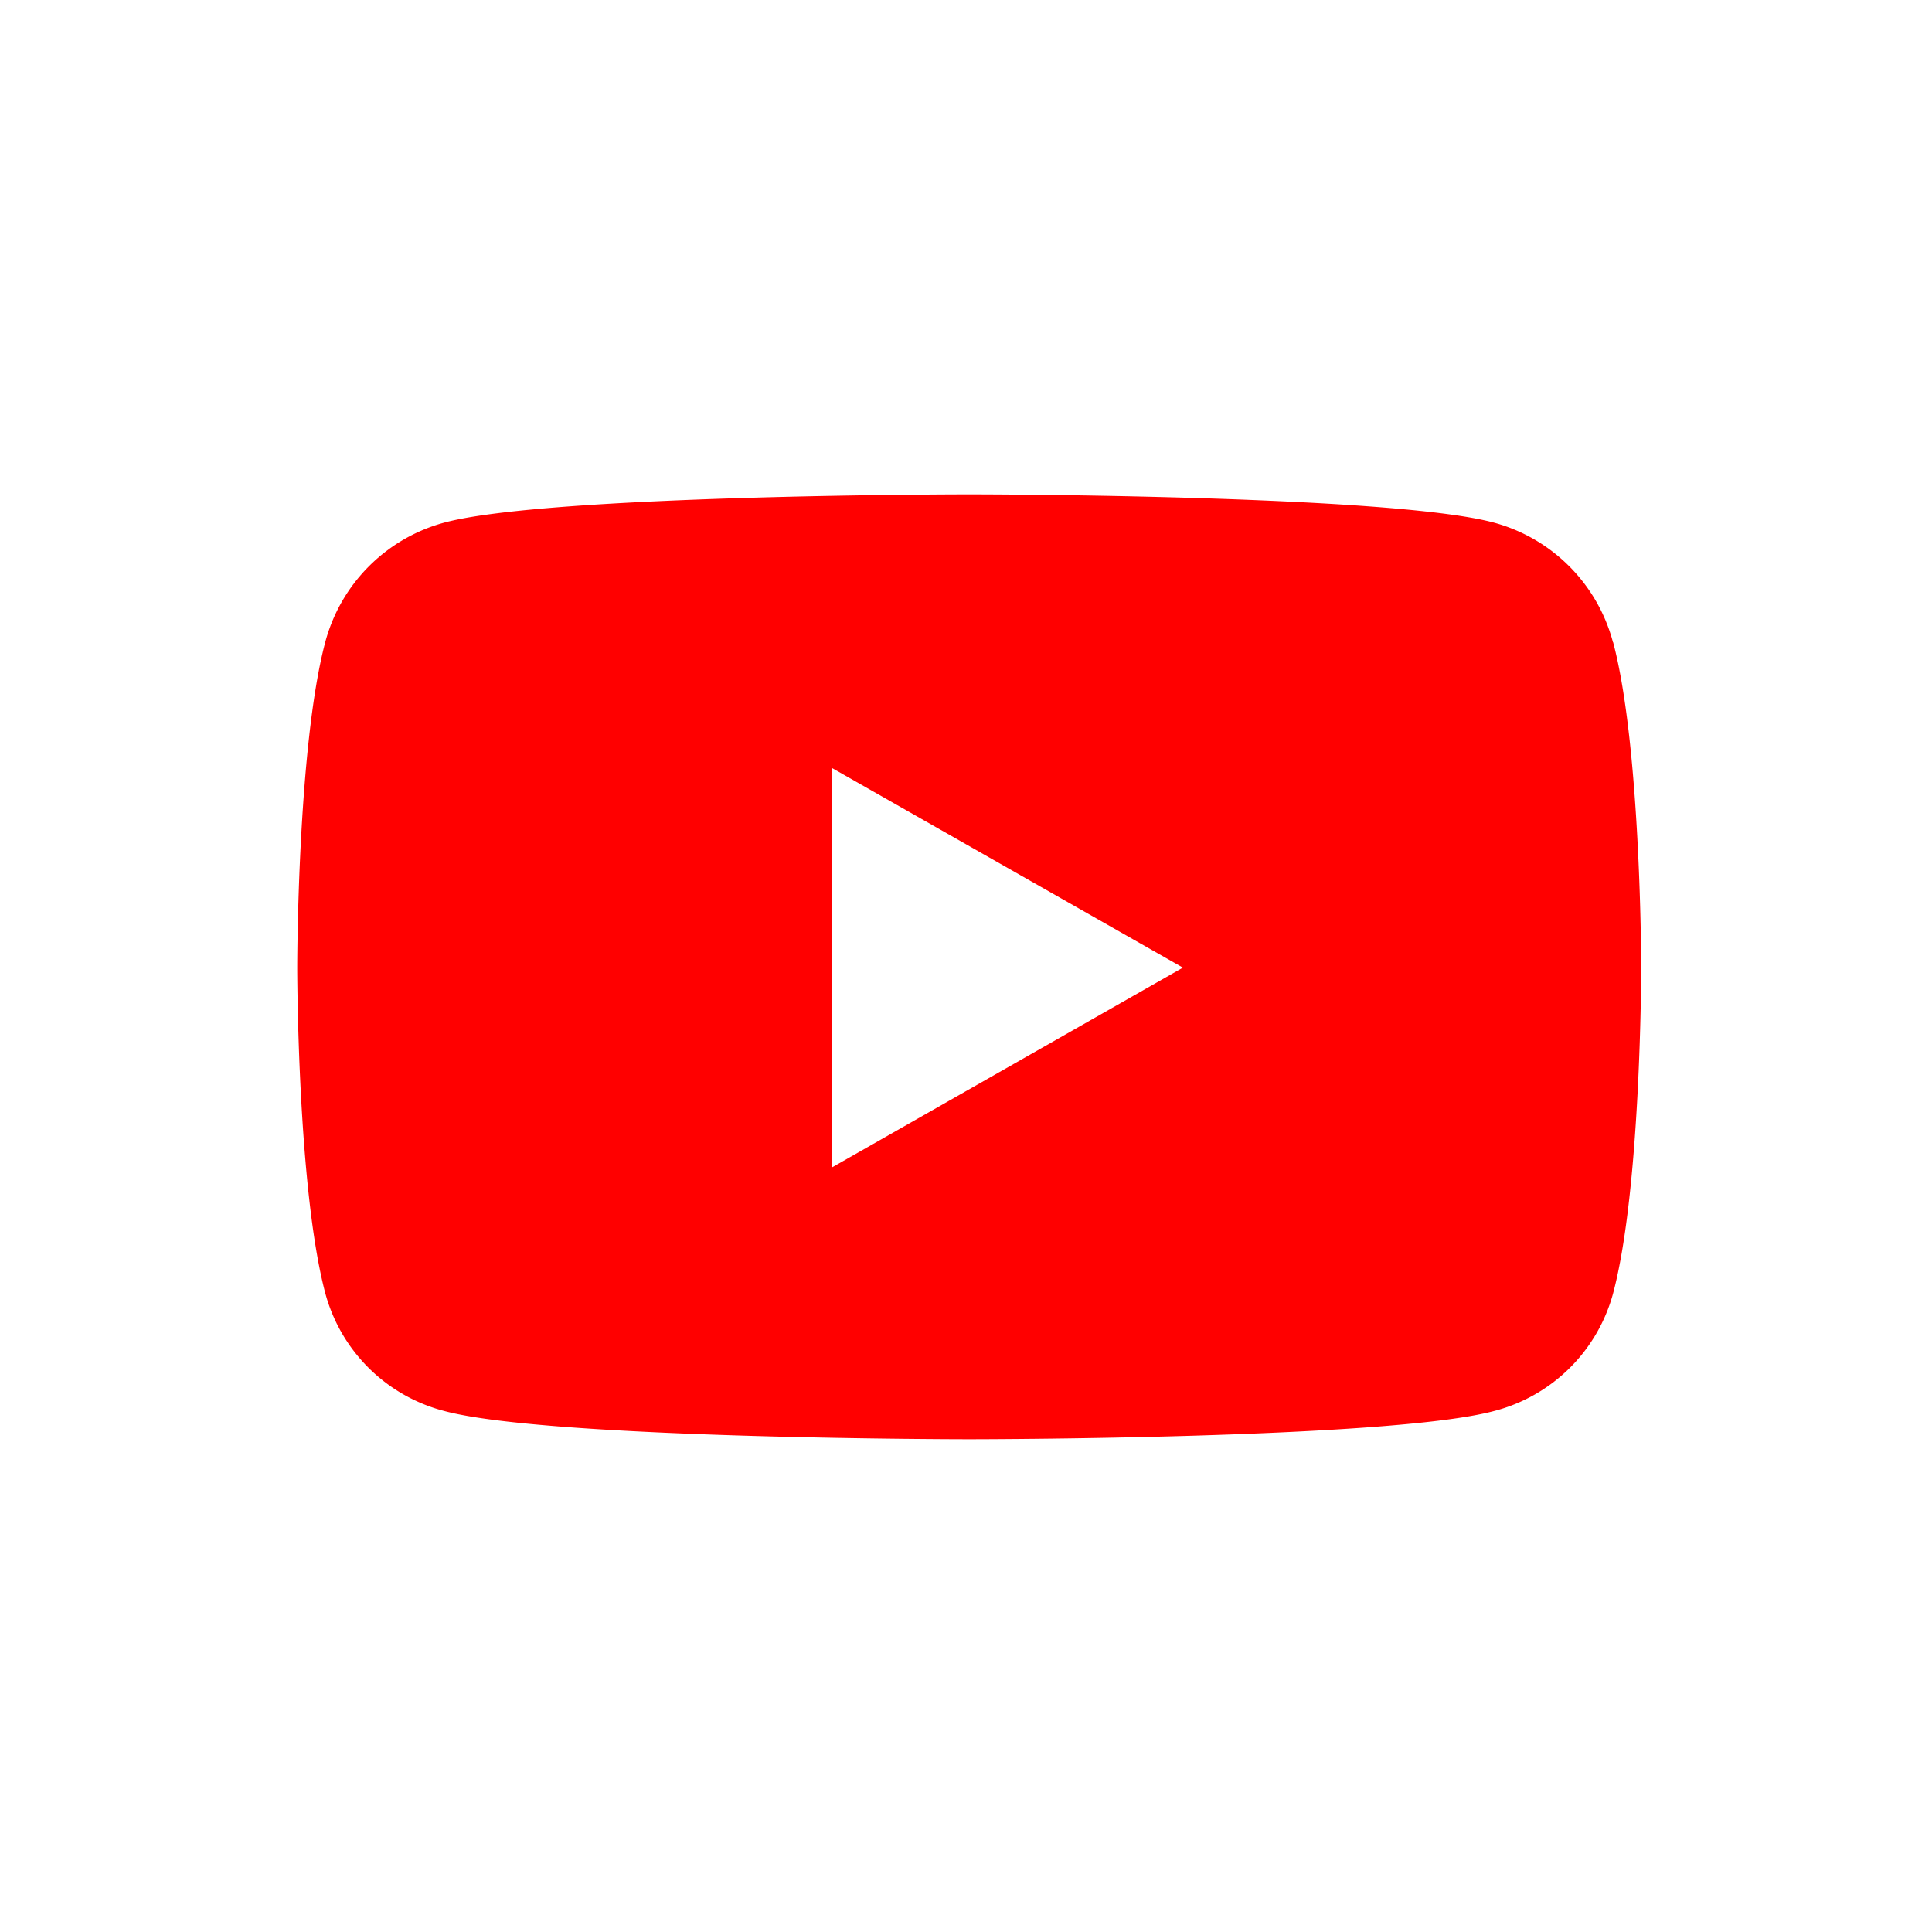
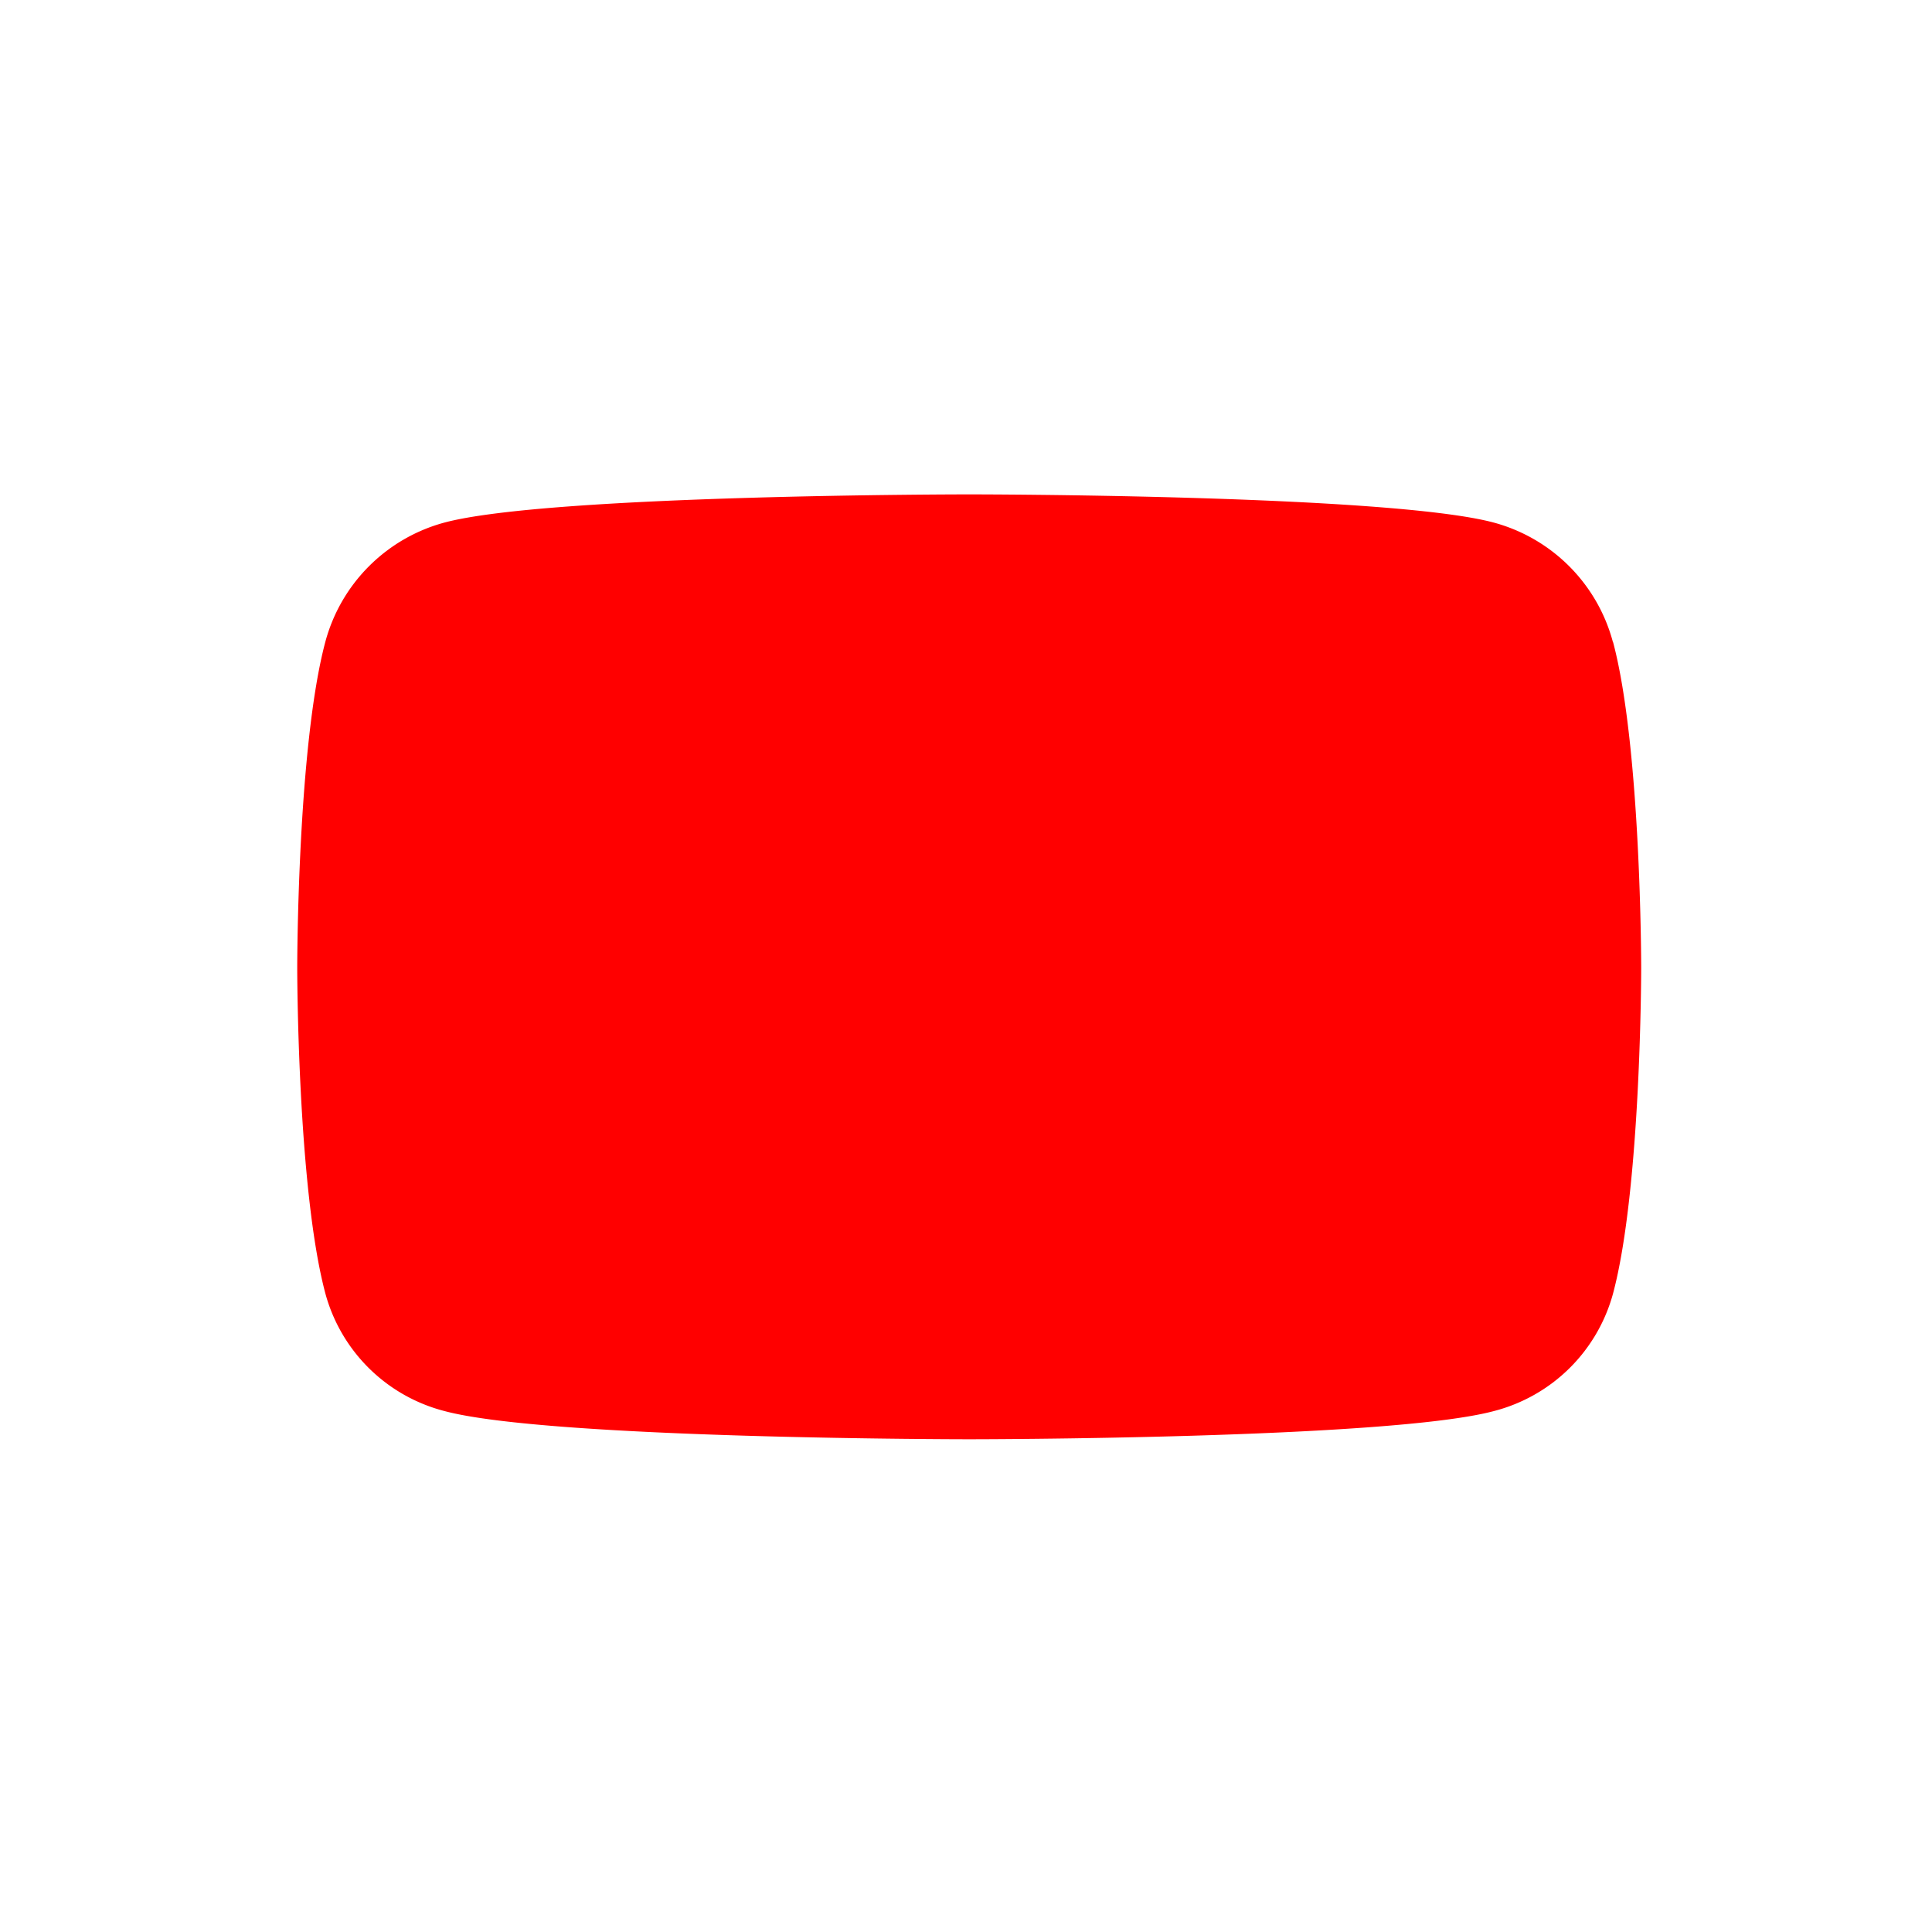
<svg xmlns="http://www.w3.org/2000/svg" width="65" height="65" viewBox="0 0 65 65">
  <g transform="translate(-980 -7917)">
-     <rect width="65" height="65" transform="translate(980 7917)" fill="#fff" opacity="0" />
-     <path d="M45.316,9.474a5.681,5.681,0,0,0-4-4.023C37.793,4.5,23.655,4.5,23.655,4.5s-14.138,0-17.663.951a5.681,5.681,0,0,0-4,4.023C1.05,13.022,1.05,20.426,1.05,20.426s0,7.4.945,10.953a5.6,5.6,0,0,0,4,3.959c3.526.951,17.663.951,17.663.951s14.138,0,17.663-.951a5.6,5.6,0,0,0,4-3.959c.945-3.549.945-10.953.945-10.953s0-7.4-.945-10.953ZM19.031,27.149V13.7l11.816,6.722Z" transform="translate(988.95 7929.133)" fill="red" />
+     <path d="M45.316,9.474a5.681,5.681,0,0,0-4-4.023C37.793,4.5,23.655,4.5,23.655,4.5s-14.138,0-17.663.951a5.681,5.681,0,0,0-4,4.023C1.05,13.022,1.05,20.426,1.05,20.426s0,7.4.945,10.953a5.6,5.6,0,0,0,4,3.959c3.526.951,17.663.951,17.663.951s14.138,0,17.663-.951a5.6,5.6,0,0,0,4-3.959c.945-3.549.945-10.953.945-10.953s0-7.4-.945-10.953ZM19.031,27.149V13.7Z" transform="translate(988.95 7929.133)" fill="red" />
  </g>
</svg>